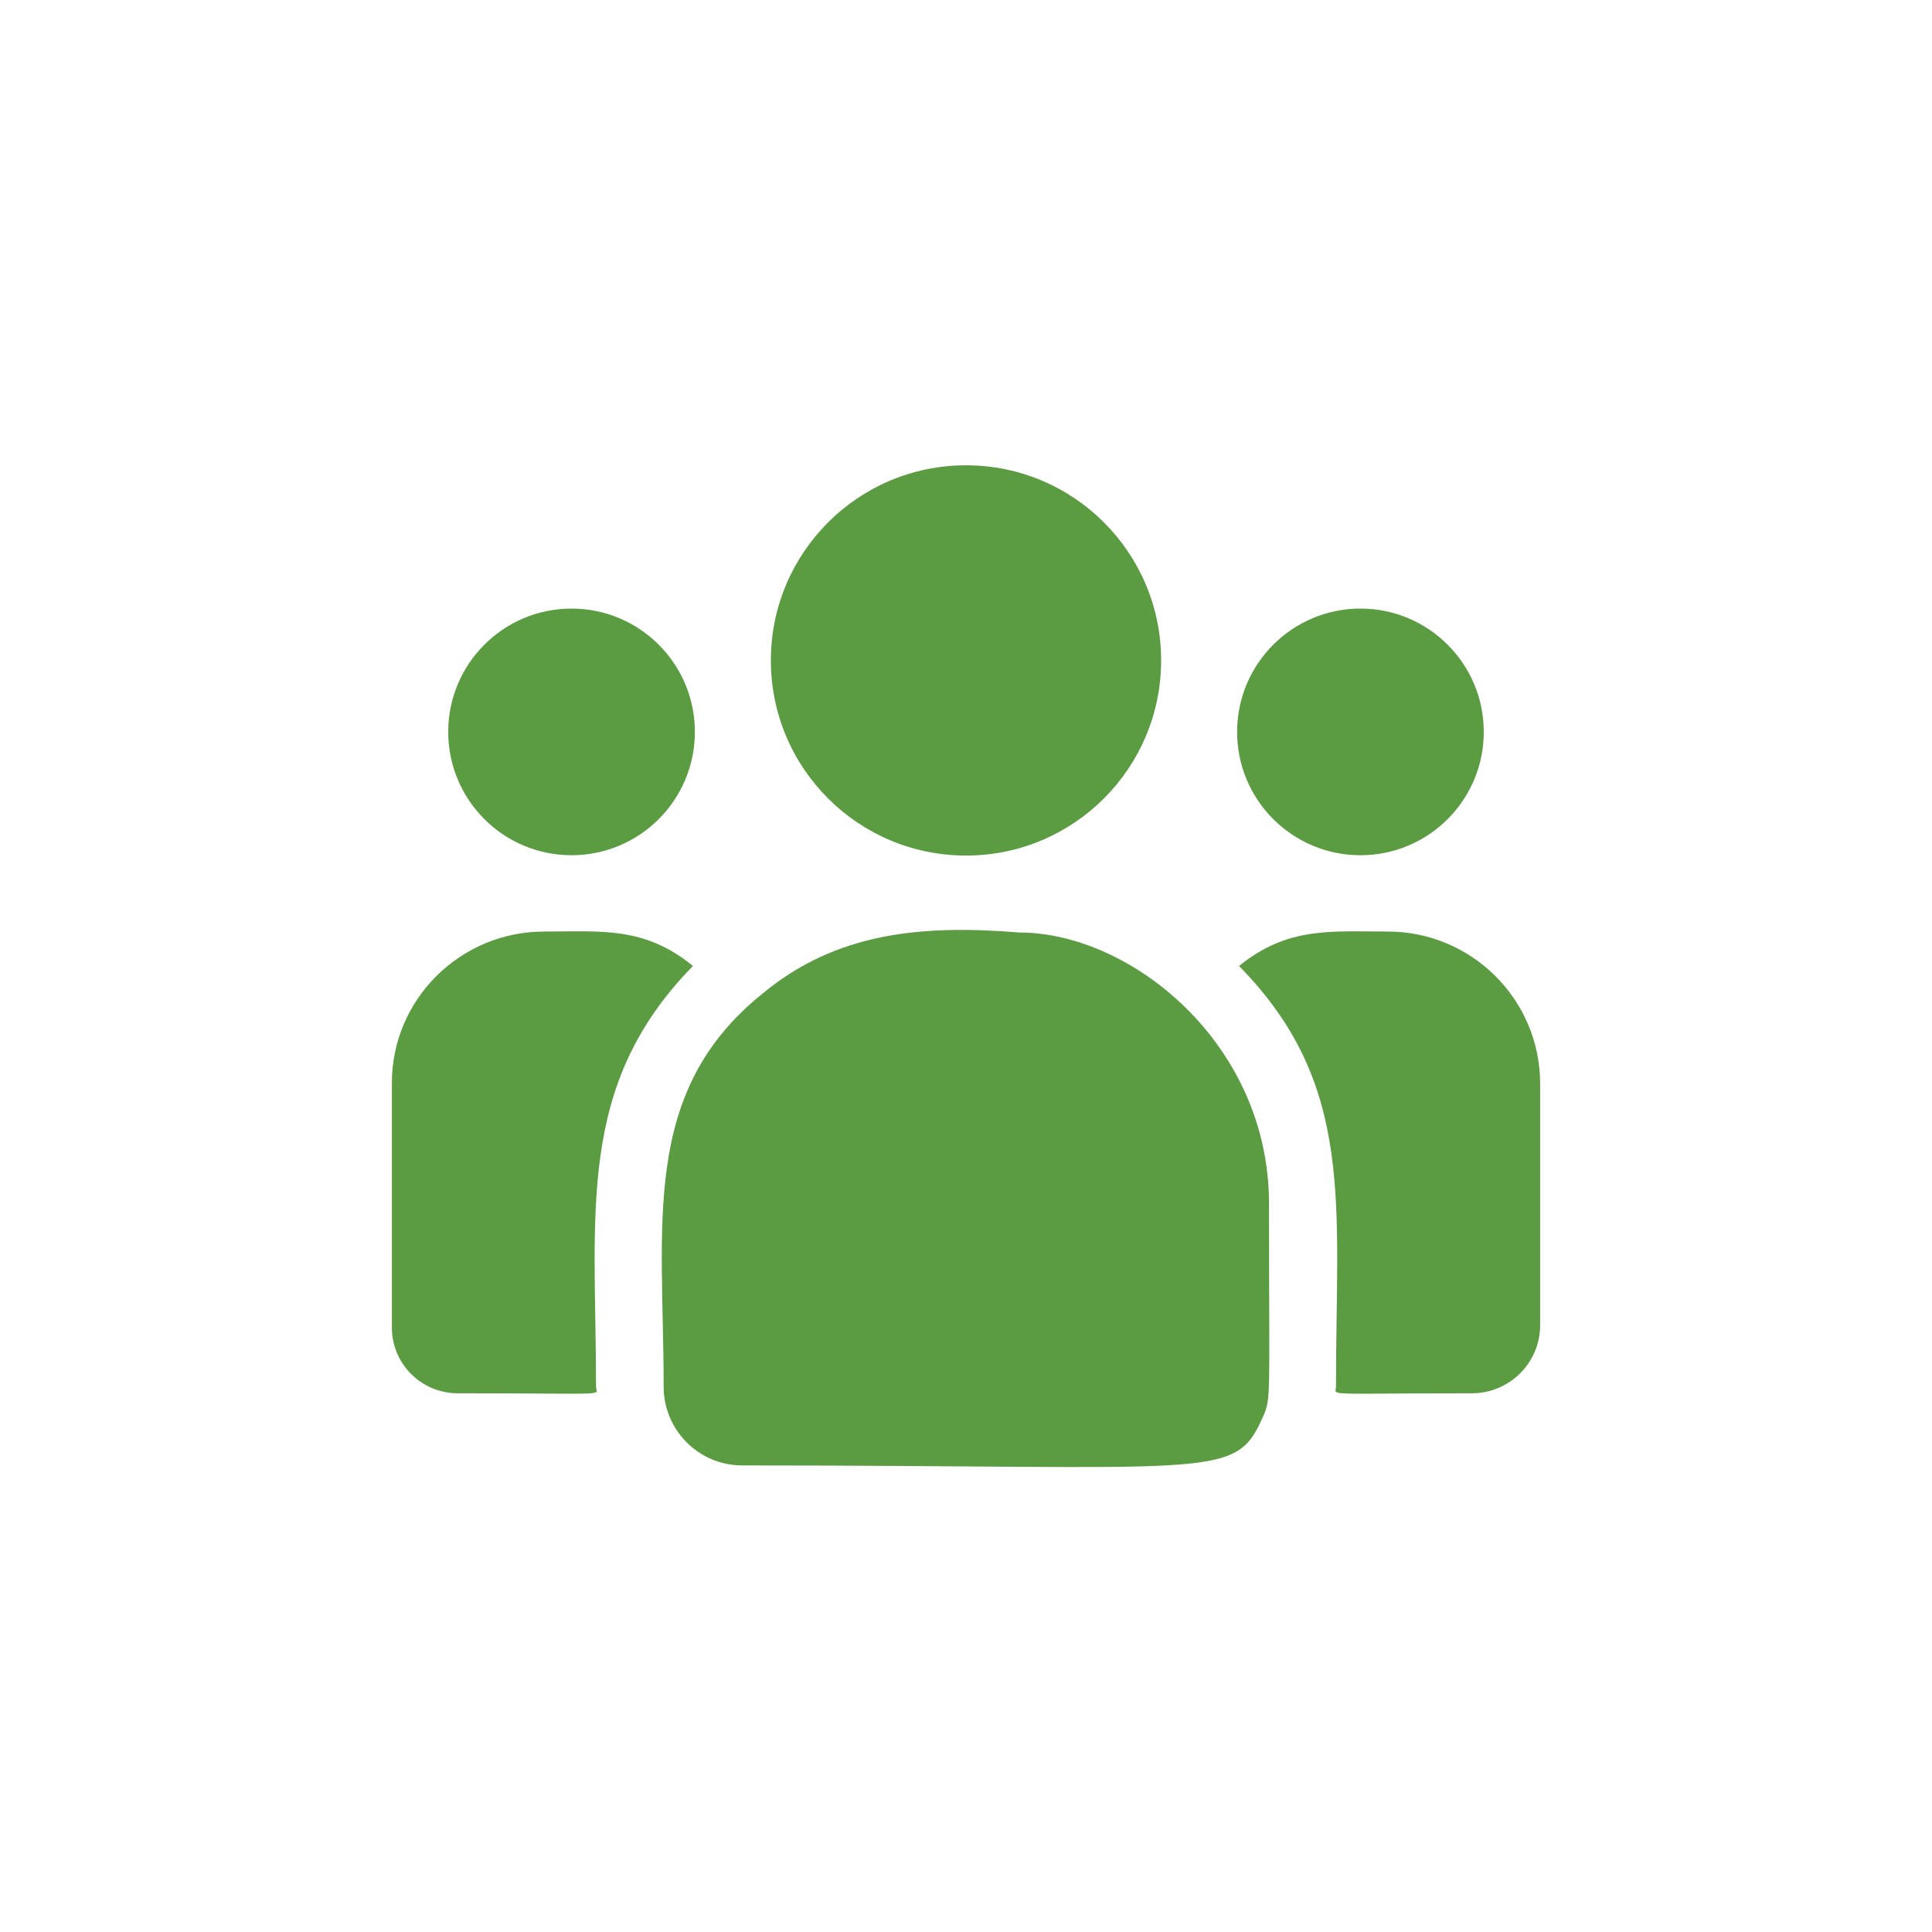
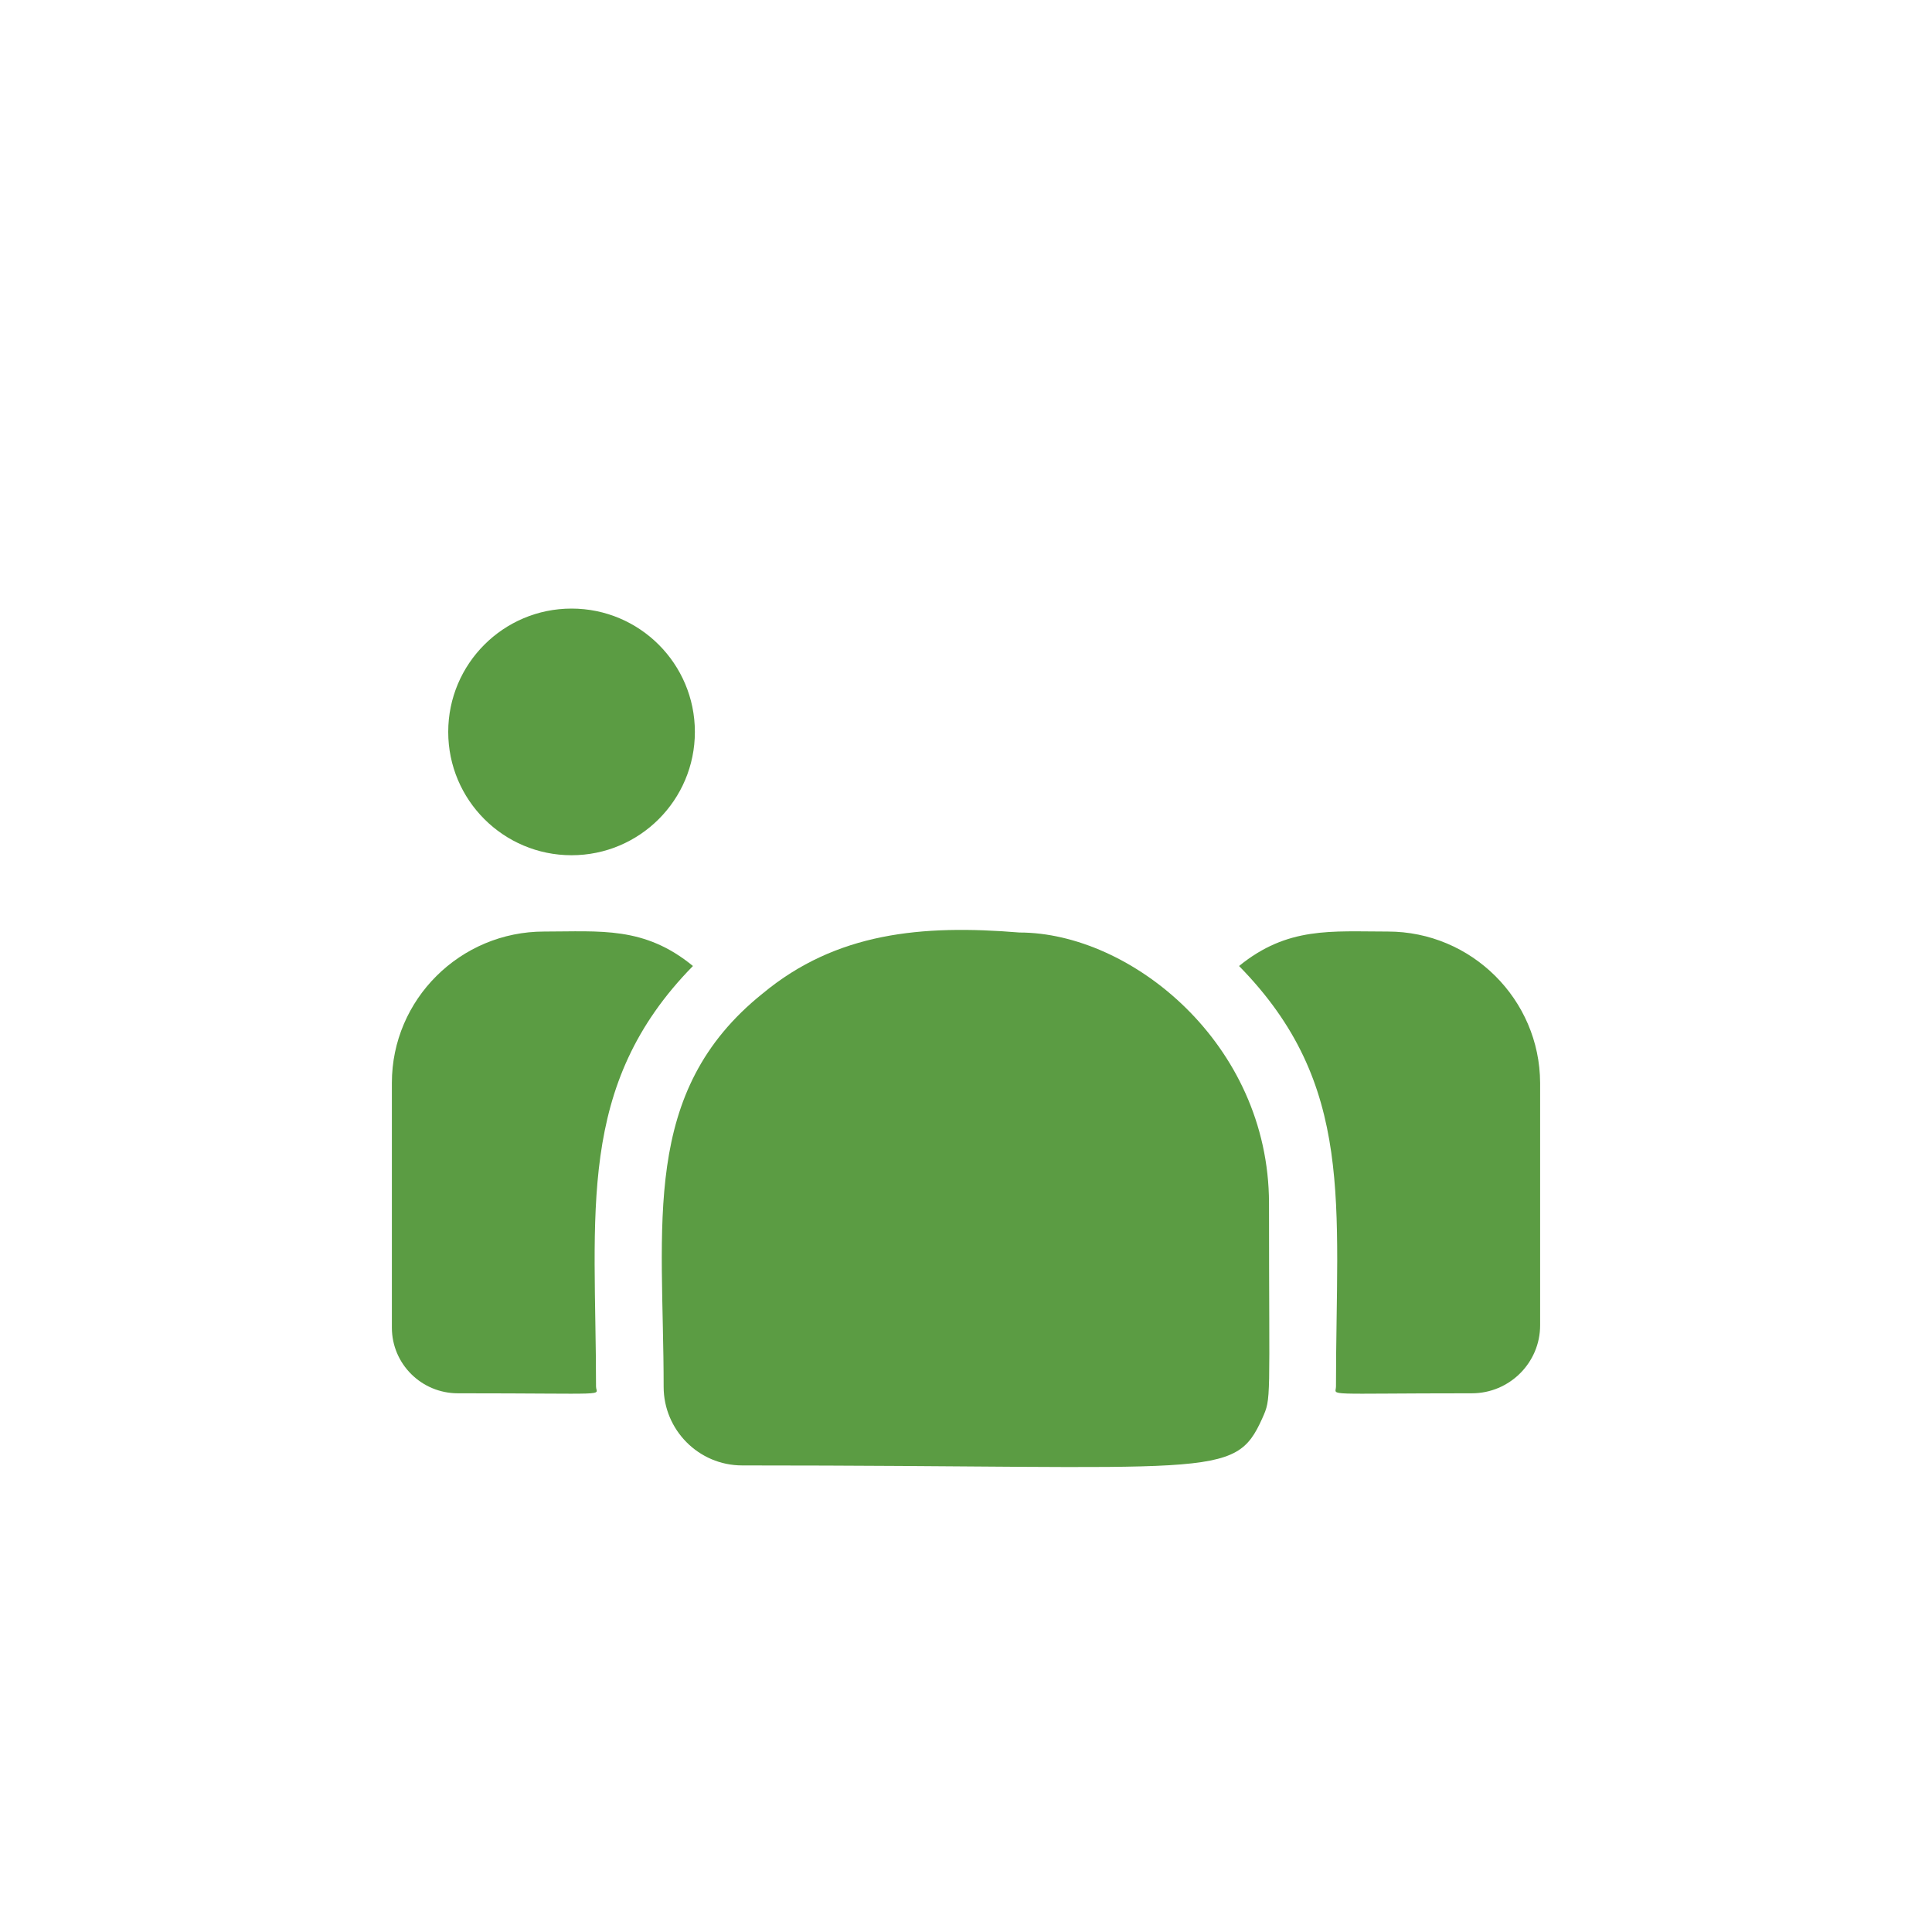
<svg xmlns="http://www.w3.org/2000/svg" version="1.1" id="Layer_1" x="0px" y="0px" viewBox="0 0 60 60" style="enable-background:new 0 0 60 60;" xml:space="preserve">
  <style type="text/css">
	.st0{fill:#5B9C43;}
	.st1{fill:#009640;}
	.st2{fill:#1FA12E;}
	.st3{fill-rule:evenodd;clip-rule:evenodd;fill:#5B9C43;}
</style>
  <g>
-     <circle class="st0" cx="30" cy="20.51" r="6.06" />
-     <circle class="st0" cx="42.25" cy="22.73" r="3.83" />
    <circle class="st0" cx="17.75" cy="22.73" r="3.83" />
-     <path class="st0" d="M21.52,30c-1.51-1.24-2.87-1.07-4.62-1.07c-2.61,0-4.73,2.11-4.73,4.7v7.6c0,1.13,0.92,2.04,2.05,2.04   c4.88,0,4.29,0.09,4.29-0.21C18.51,37.67,17.87,33.72,21.52,30z" />
+     <path class="st0" d="M21.52,30c-1.51-1.24-2.87-1.07-4.62-1.07c-2.61,0-4.73,2.11-4.73,4.7v7.6c0,1.13,0.92,2.04,2.05,2.04   c4.88,0,4.29,0.09,4.29-0.21C18.51,37.67,17.87,33.72,21.52,30" />
    <path class="st0" d="M31.66,28.96c-3.04-0.25-5.69,0-7.97,1.89c-3.82,3.06-3.08,7.18-3.08,12.22c0,1.33,1.08,2.44,2.44,2.44   c14.7,0,15.28,0.47,16.15-1.46c0.29-0.65,0.21-0.45,0.21-6.69C39.4,32.4,35.11,28.96,31.66,28.96L31.66,28.96z" />
    <path class="st0" d="M43.1,28.93c-1.75,0-3.11-0.16-4.62,1.07c3.62,3.69,3.01,7.38,3.01,13.06c0,0.3-0.49,0.21,4.22,0.21   c1.17,0,2.12-0.95,2.12-2.11v-7.53C47.82,31.04,45.7,28.93,43.1,28.93z" />
  </g>
</svg>